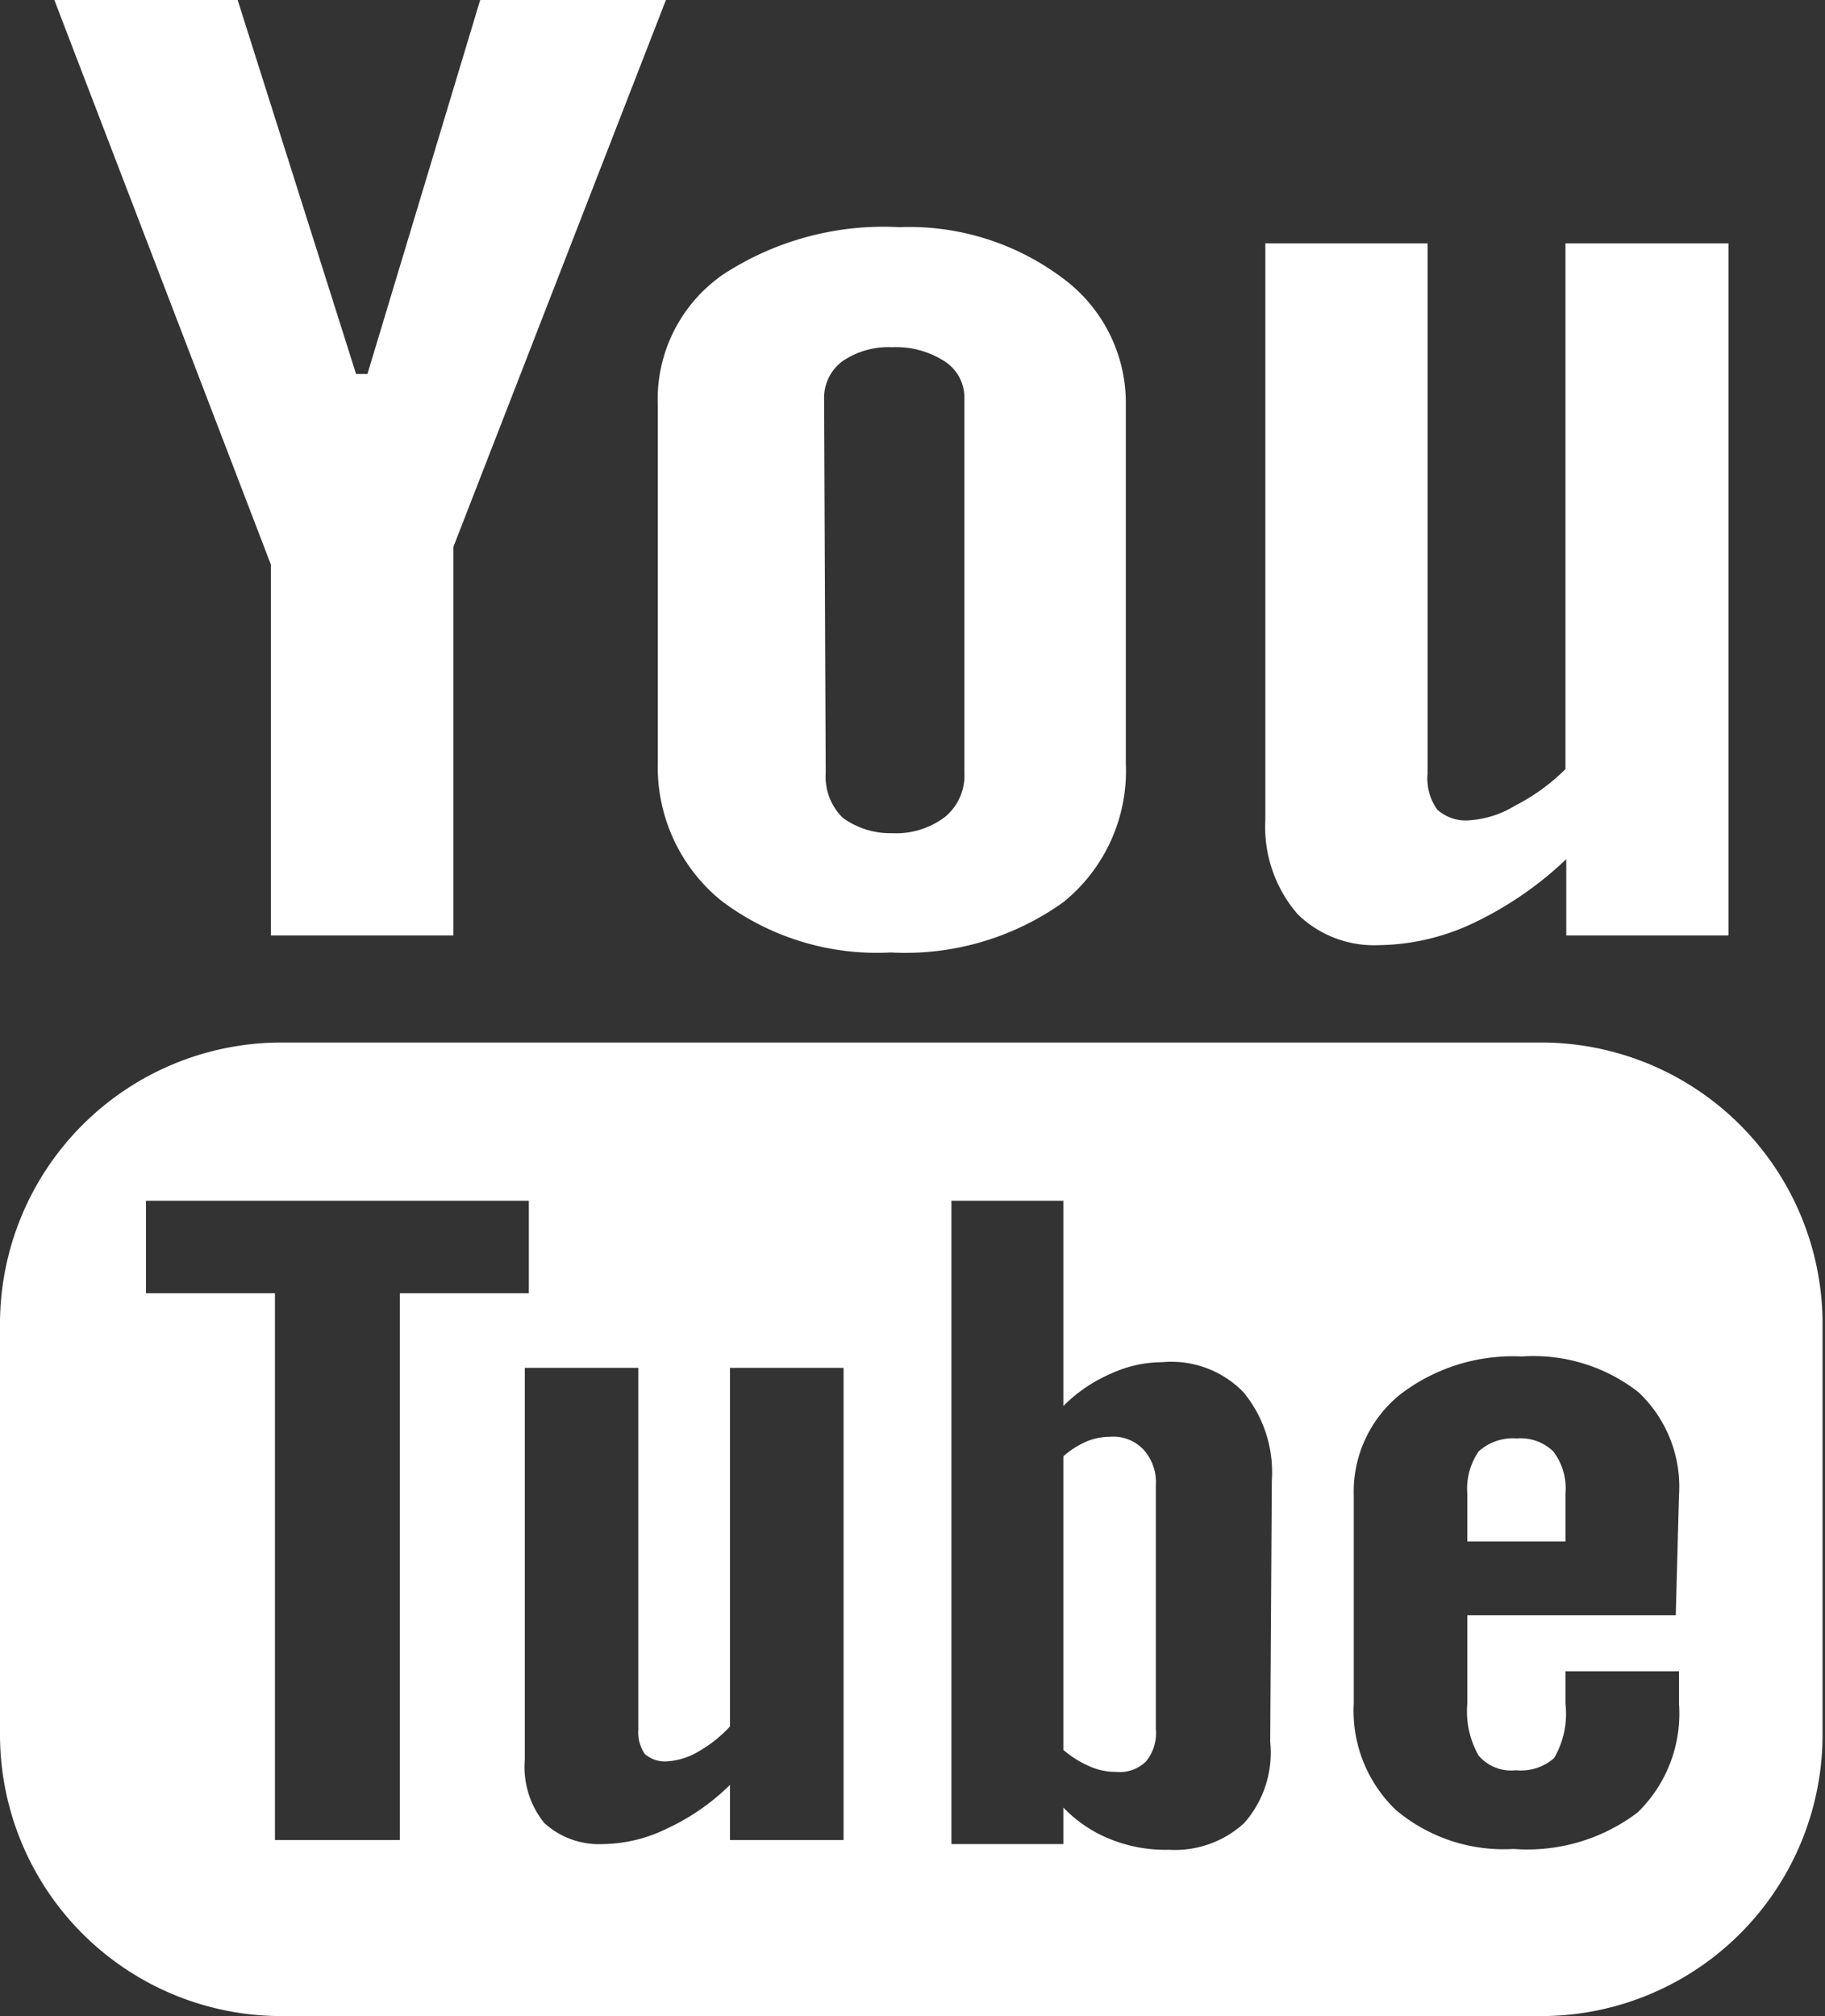
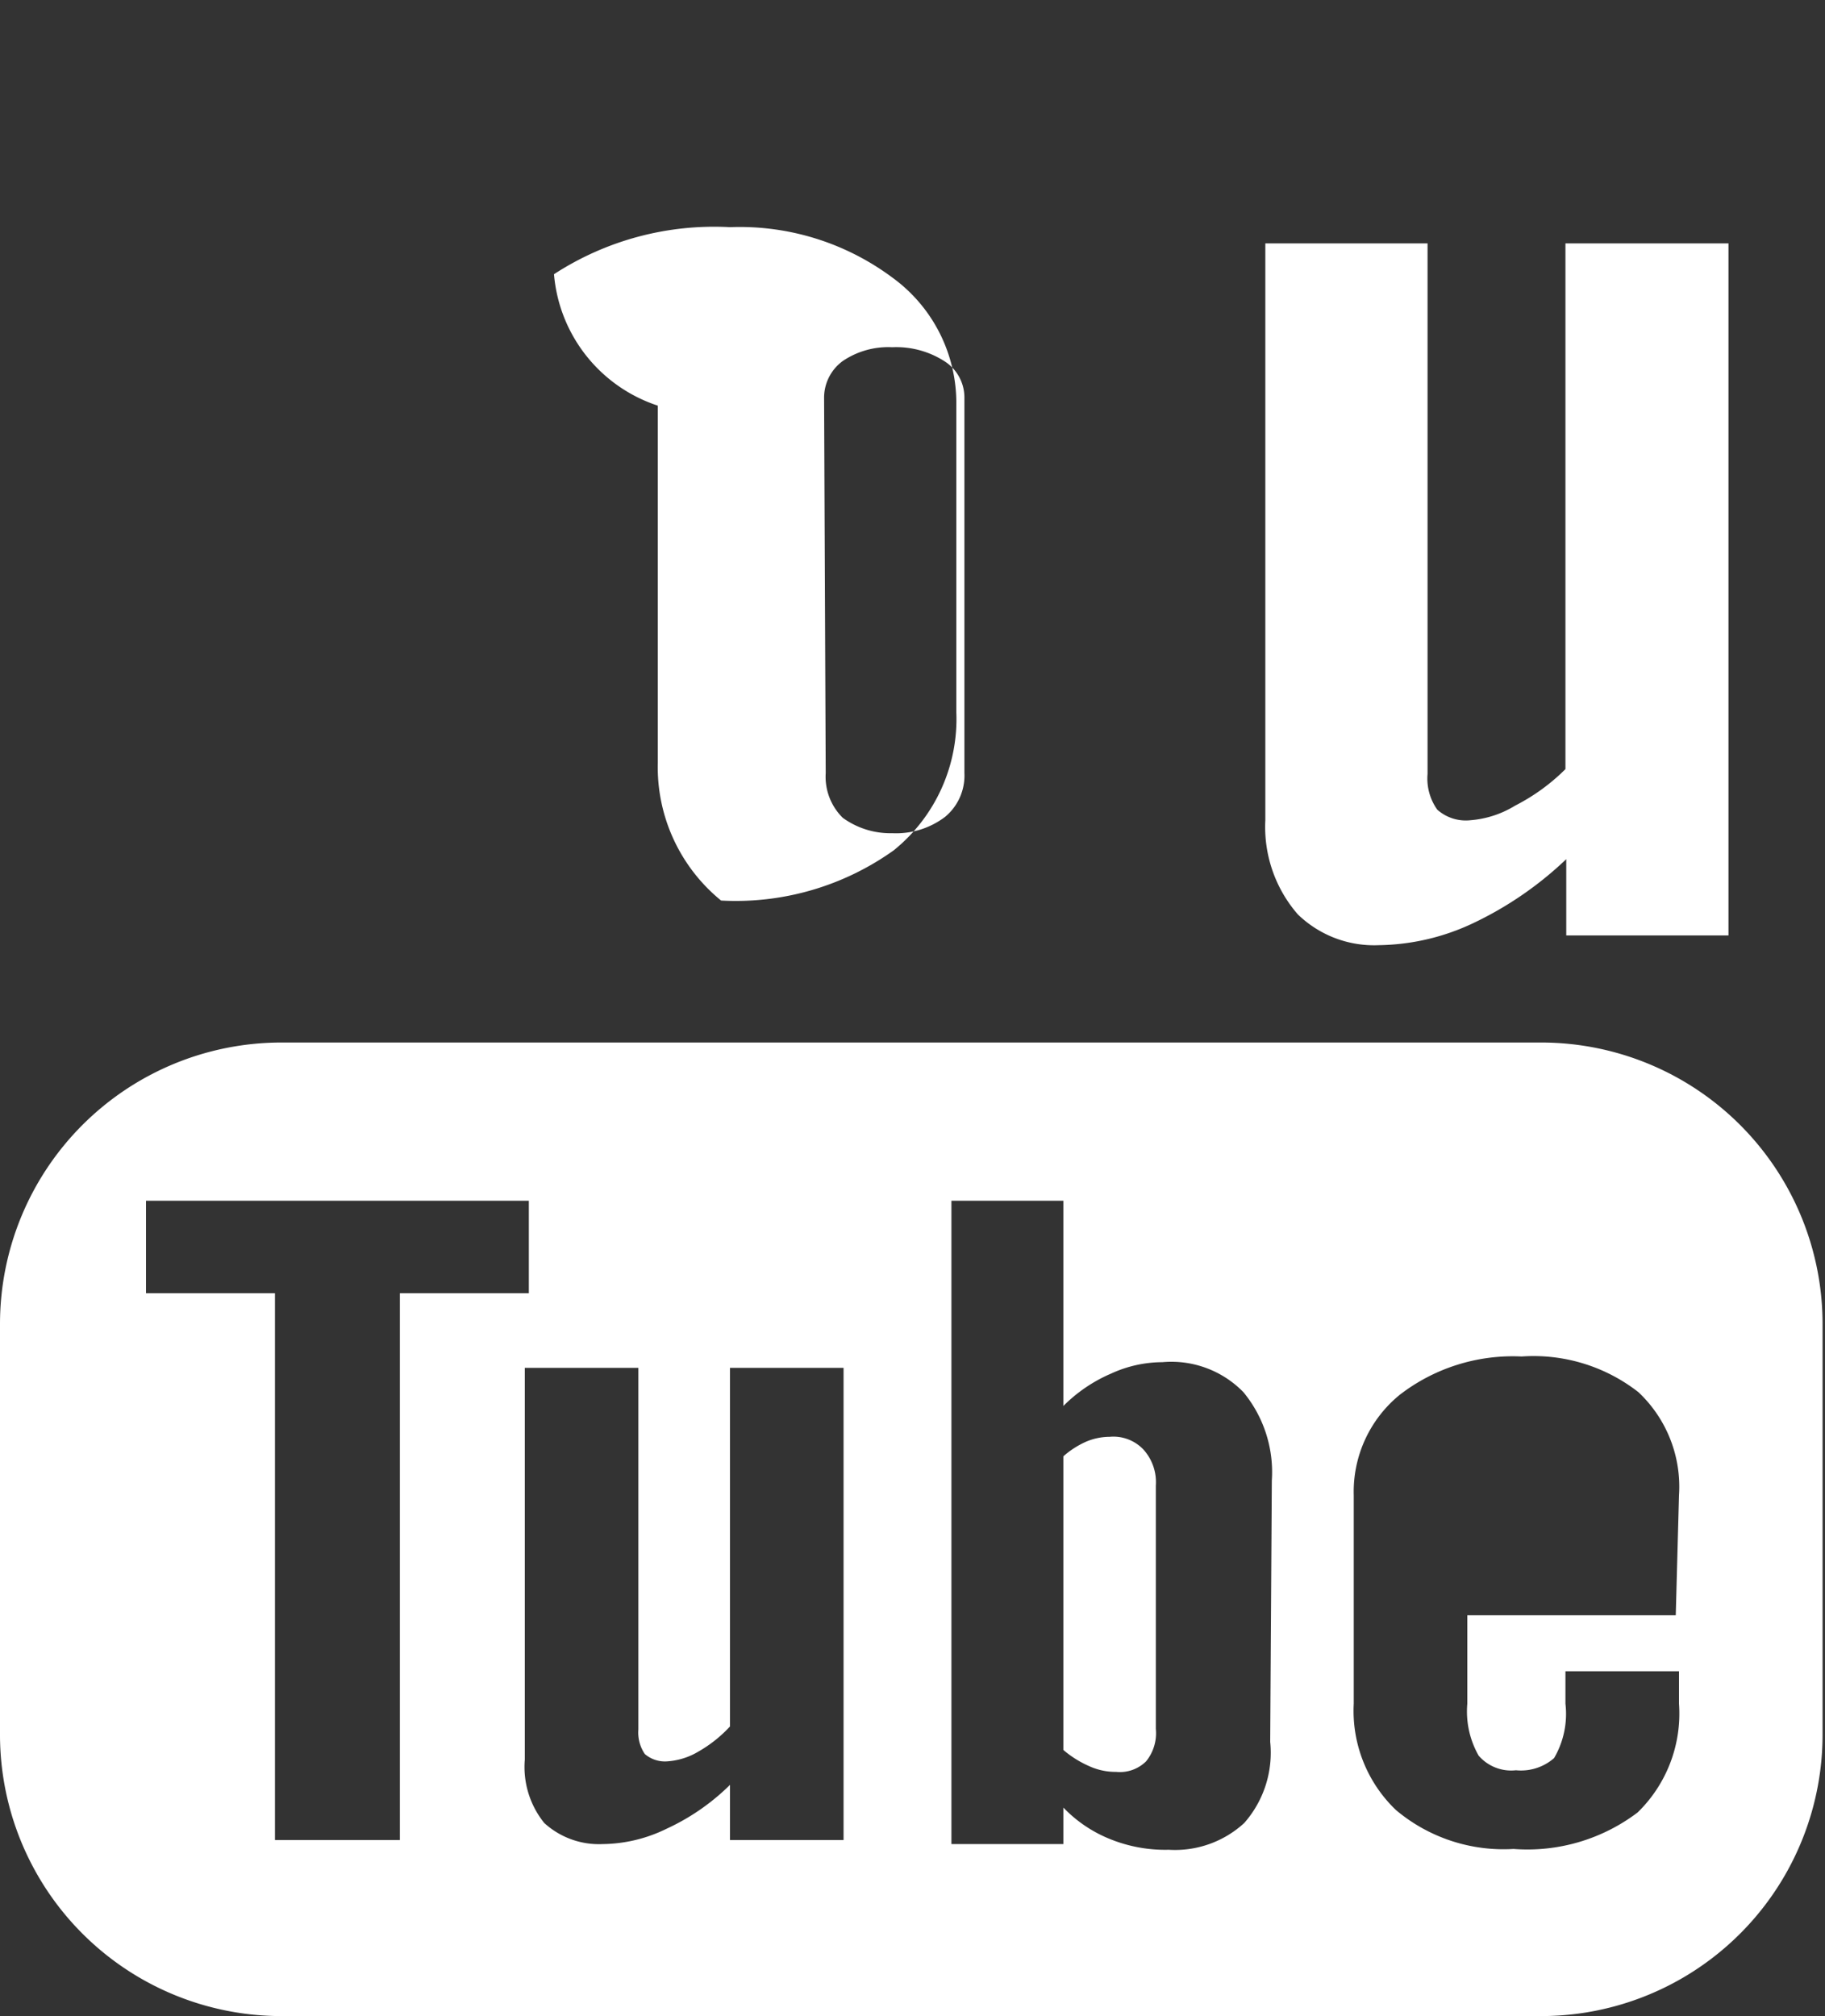
<svg xmlns="http://www.w3.org/2000/svg" viewBox="0 0 22.5 24.85">
  <rect x="0" y="0" width="22.5" height="24.85" fill="#333333" stroke="none" />
  <defs>
    <style>.cls-1{fill:#fff;}</style>
  </defs>
  <g id="Слой_2" data-name="Слой 2">
    <g id="Слой_1-2" data-name="Слой 1">
-       <polygon class="cls-1" points="8.21 0 5.92 0 4.53 4.61 4.39 4.61 2.93 0 0.67 0 0.67 0 3.34 6.96 3.34 11.53 5.59 11.53 5.59 6.74 8.21 0" />
-       <path class="cls-1" d="M10.16,4.9h0a.56.56,0,0,1,.23-.45A1,1,0,0,1,11,4.28a1.1,1.1,0,0,1,.64.17.53.53,0,0,1,.25.45V9.53a.66.66,0,0,1-.24.54,1,1,0,0,1-.65.2,1,1,0,0,1-.61-.19.71.71,0,0,1-.21-.55ZM8.89,11.1a3.18,3.18,0,0,0,2.09.64h0a3.35,3.35,0,0,0,2.13-.62,2.08,2.08,0,0,0,.77-1.71V5a1.91,1.91,0,0,0-.79-1.58,3.15,3.15,0,0,0-2-.62,3.62,3.62,0,0,0-2.17.58A1.87,1.87,0,0,0,8.11,5v4.4A2.12,2.12,0,0,0,8.89,11.1Z" />
+       <path class="cls-1" d="M10.16,4.9h0a.56.56,0,0,1,.23-.45A1,1,0,0,1,11,4.28a1.1,1.1,0,0,1,.64.17.53.53,0,0,1,.25.45V9.53a.66.66,0,0,1-.24.54,1,1,0,0,1-.65.2,1,1,0,0,1-.61-.19.71.71,0,0,1-.21-.55ZM8.89,11.1h0a3.35,3.35,0,0,0,2.13-.62,2.08,2.08,0,0,0,.77-1.71V5a1.91,1.91,0,0,0-.79-1.58,3.15,3.15,0,0,0-2-.62,3.62,3.62,0,0,0-2.17.58A1.87,1.87,0,0,0,8.11,5v4.4A2.12,2.12,0,0,0,8.89,11.1Z" />
      <path class="cls-1" d="M19.3,3V9.48a2.46,2.46,0,0,1-.62.45,1.24,1.24,0,0,1-.55.18.53.53,0,0,1-.41-.13.66.66,0,0,1-.12-.44V3h-2v7.11A1.64,1.64,0,0,0,16,11.27a1.35,1.35,0,0,0,1,.38,2.8,2.8,0,0,0,1.16-.27,4.38,4.38,0,0,0,1.15-.79v.94h2V3Z" />
      <path class="cls-1" d="M13.68,17.71a.75.75,0,0,0-.29.06,1.1,1.1,0,0,0-.28.18v3.62a1.28,1.28,0,0,0,.32.2.78.78,0,0,0,.33.07.46.46,0,0,0,.37-.13.55.55,0,0,0,.12-.4v-3a.6.6,0,0,0-.15-.44A.51.51,0,0,0,13.68,17.71Z" />
-       <path class="cls-1" d="M18.7,17.73a.63.63,0,0,0-.47.16.81.81,0,0,0-.14.52V19H19.3v-.59a.75.75,0,0,0-.15-.52A.58.58,0,0,0,18.7,17.73Z" />
      <path class="cls-1" d="M19,12.85H3.47A3.47,3.47,0,0,0,0,16.32v5.05a3.47,3.47,0,0,0,3.47,3.48H19a3.47,3.47,0,0,0,3.47-3.48V16.32A3.47,3.47,0,0,0,19,12.85ZM4.93,22.68H3.39V15.94H1.8V14.8H6.52v1.14H4.93Zm5.47,0H9V22a2.74,2.74,0,0,1-.78.54,1.83,1.83,0,0,1-.79.19,1,1,0,0,1-.72-.26,1.1,1.1,0,0,1-.24-.78V16.86H7.87v4.46a.47.47,0,0,0,.08.3.38.38,0,0,0,.28.09.86.86,0,0,0,.38-.12A1.63,1.63,0,0,0,9,21.28V16.86H10.4Zm5.26-1.21a1.31,1.31,0,0,1-.32,1,1.26,1.26,0,0,1-.93.33,1.81,1.81,0,0,1-.72-.13,1.65,1.65,0,0,1-.58-.39v.45H11.73V14.8h1.38v2.53a1.87,1.87,0,0,1,.59-.4,1.52,1.52,0,0,1,.63-.14,1.24,1.24,0,0,1,1,.37,1.55,1.55,0,0,1,.35,1.09Zm5-1.56H18.09V21a1.1,1.1,0,0,0,.14.64.53.53,0,0,0,.46.18.62.62,0,0,0,.47-.15A1.08,1.08,0,0,0,19.3,21v-.4h1.4V21a1.7,1.7,0,0,1-.51,1.34,2.25,2.25,0,0,1-1.53.45,2.06,2.06,0,0,1-1.45-.48A1.69,1.69,0,0,1,16.69,21V18.43a1.54,1.54,0,0,1,.57-1.24,2.28,2.28,0,0,1,1.5-.47,2.1,2.1,0,0,1,1.44.44,1.6,1.6,0,0,1,.5,1.27Z" />
    </g>
  </g>
</svg>